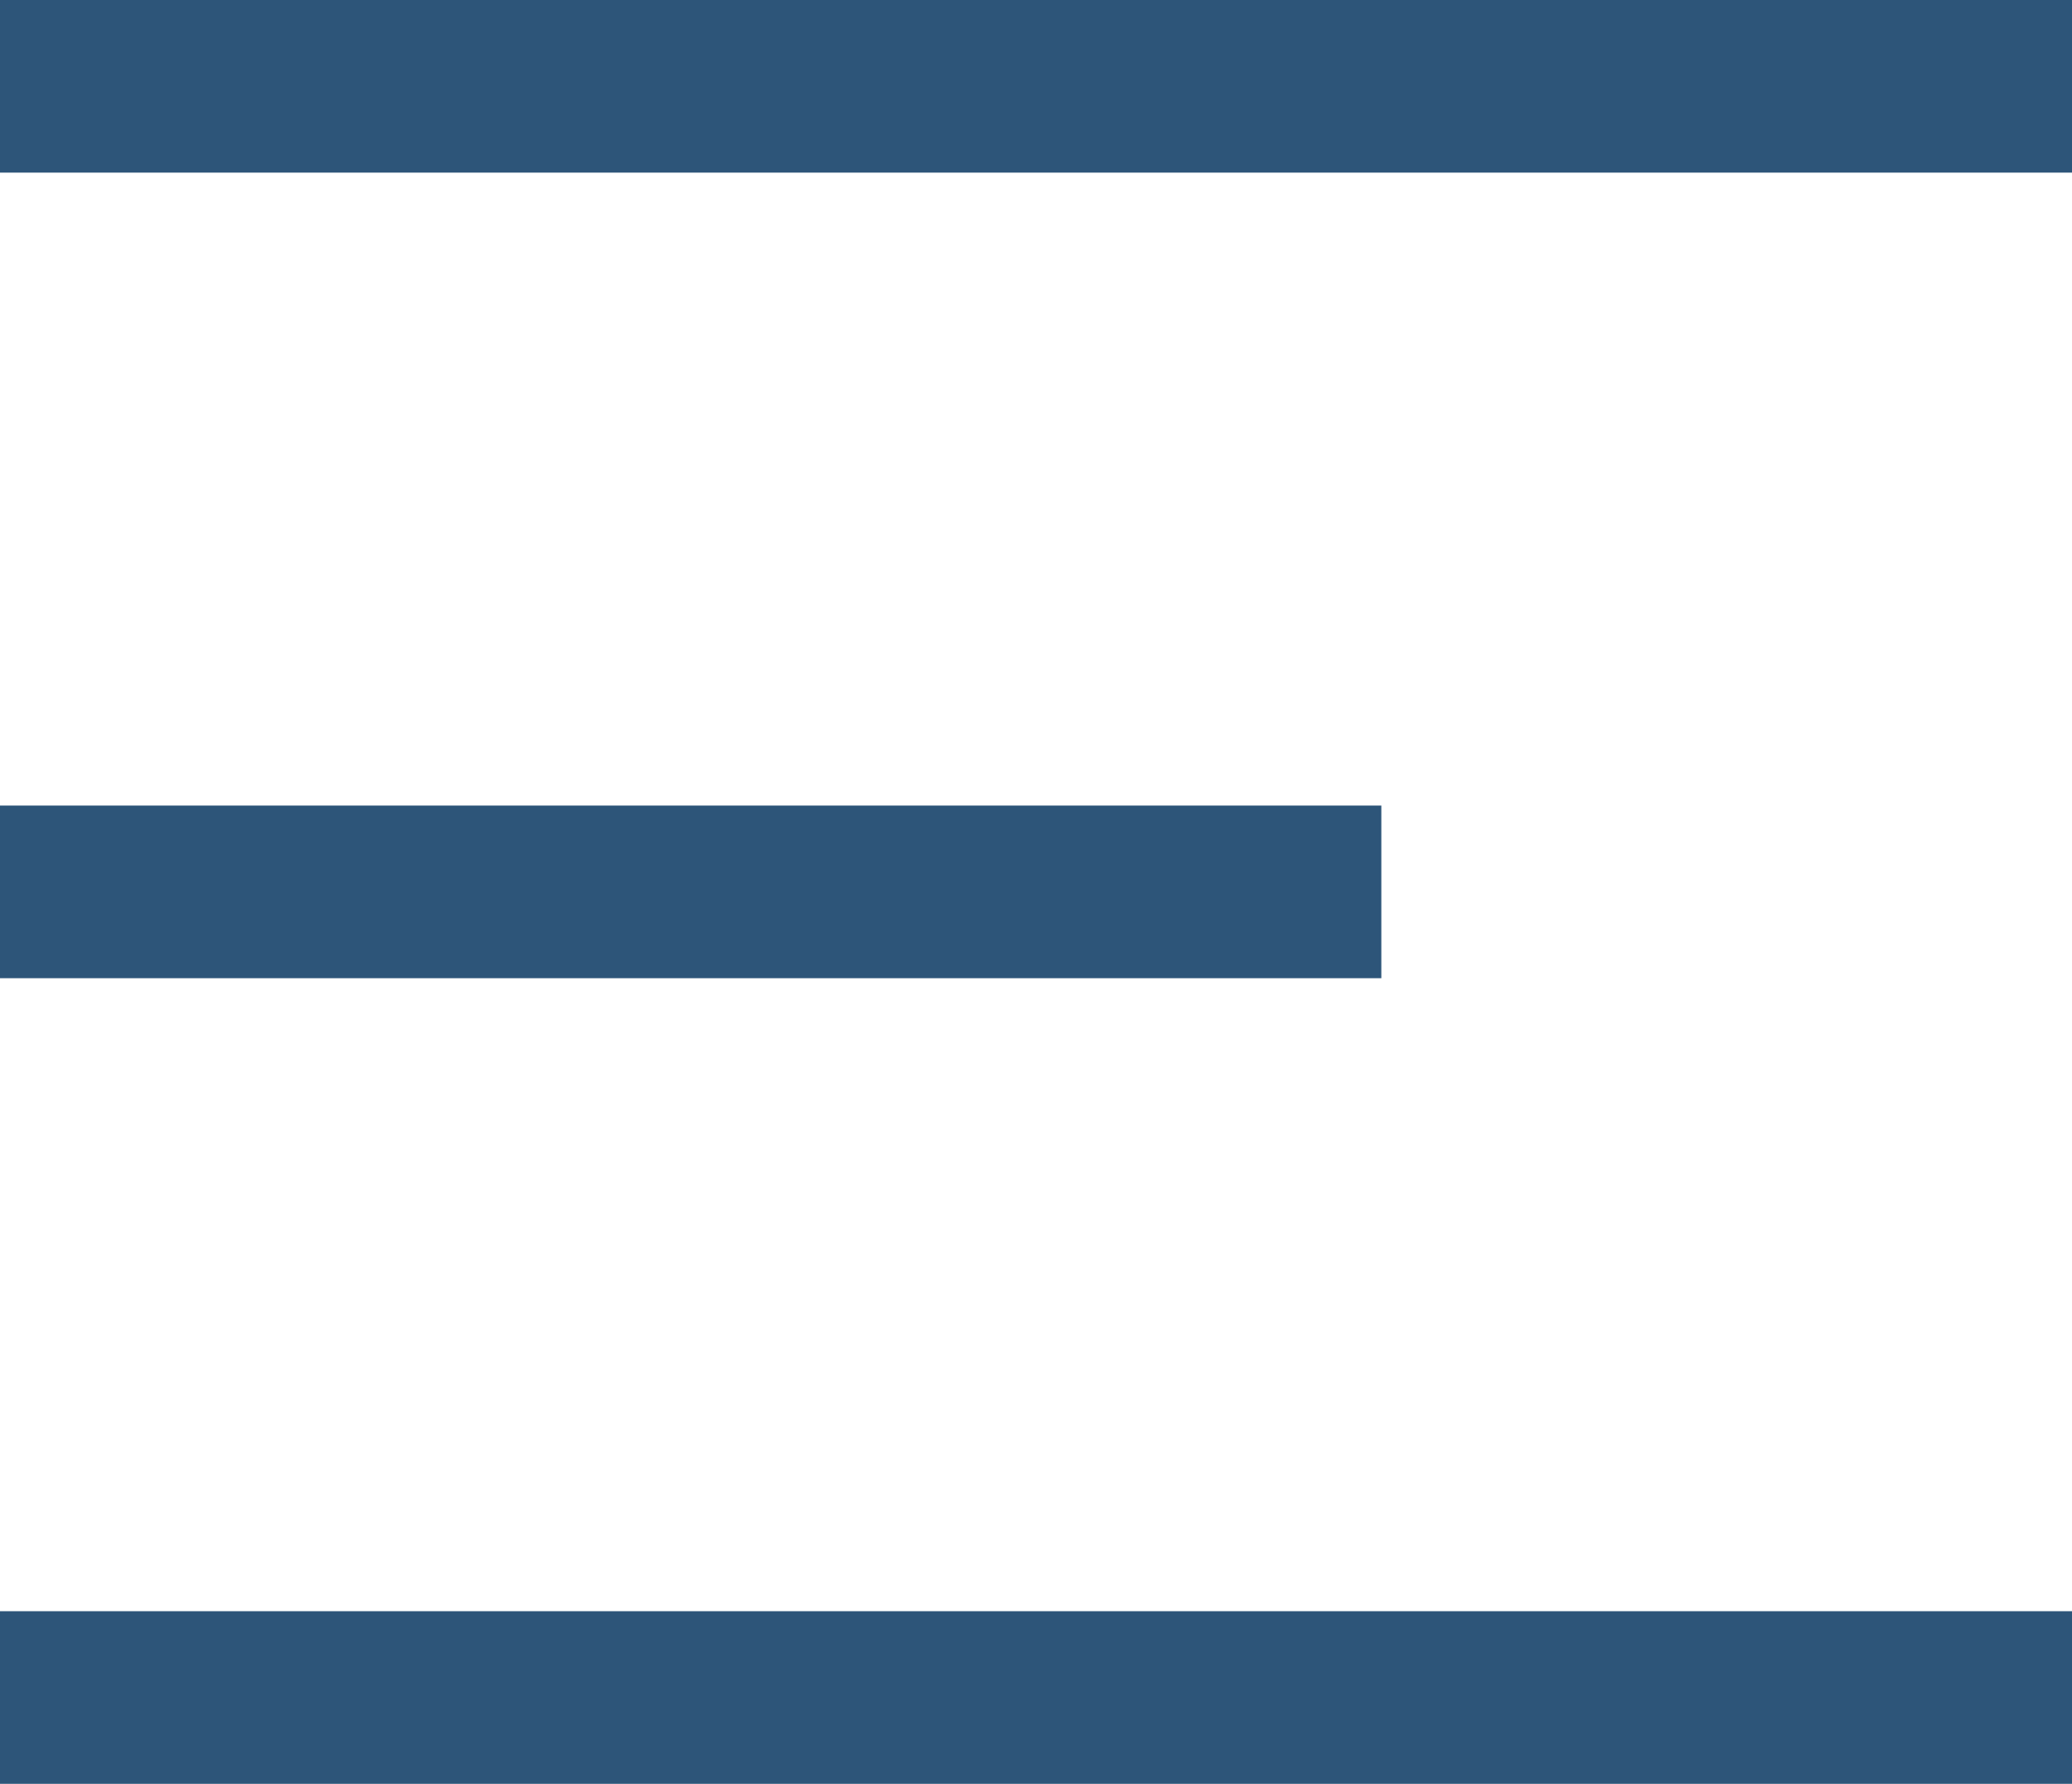
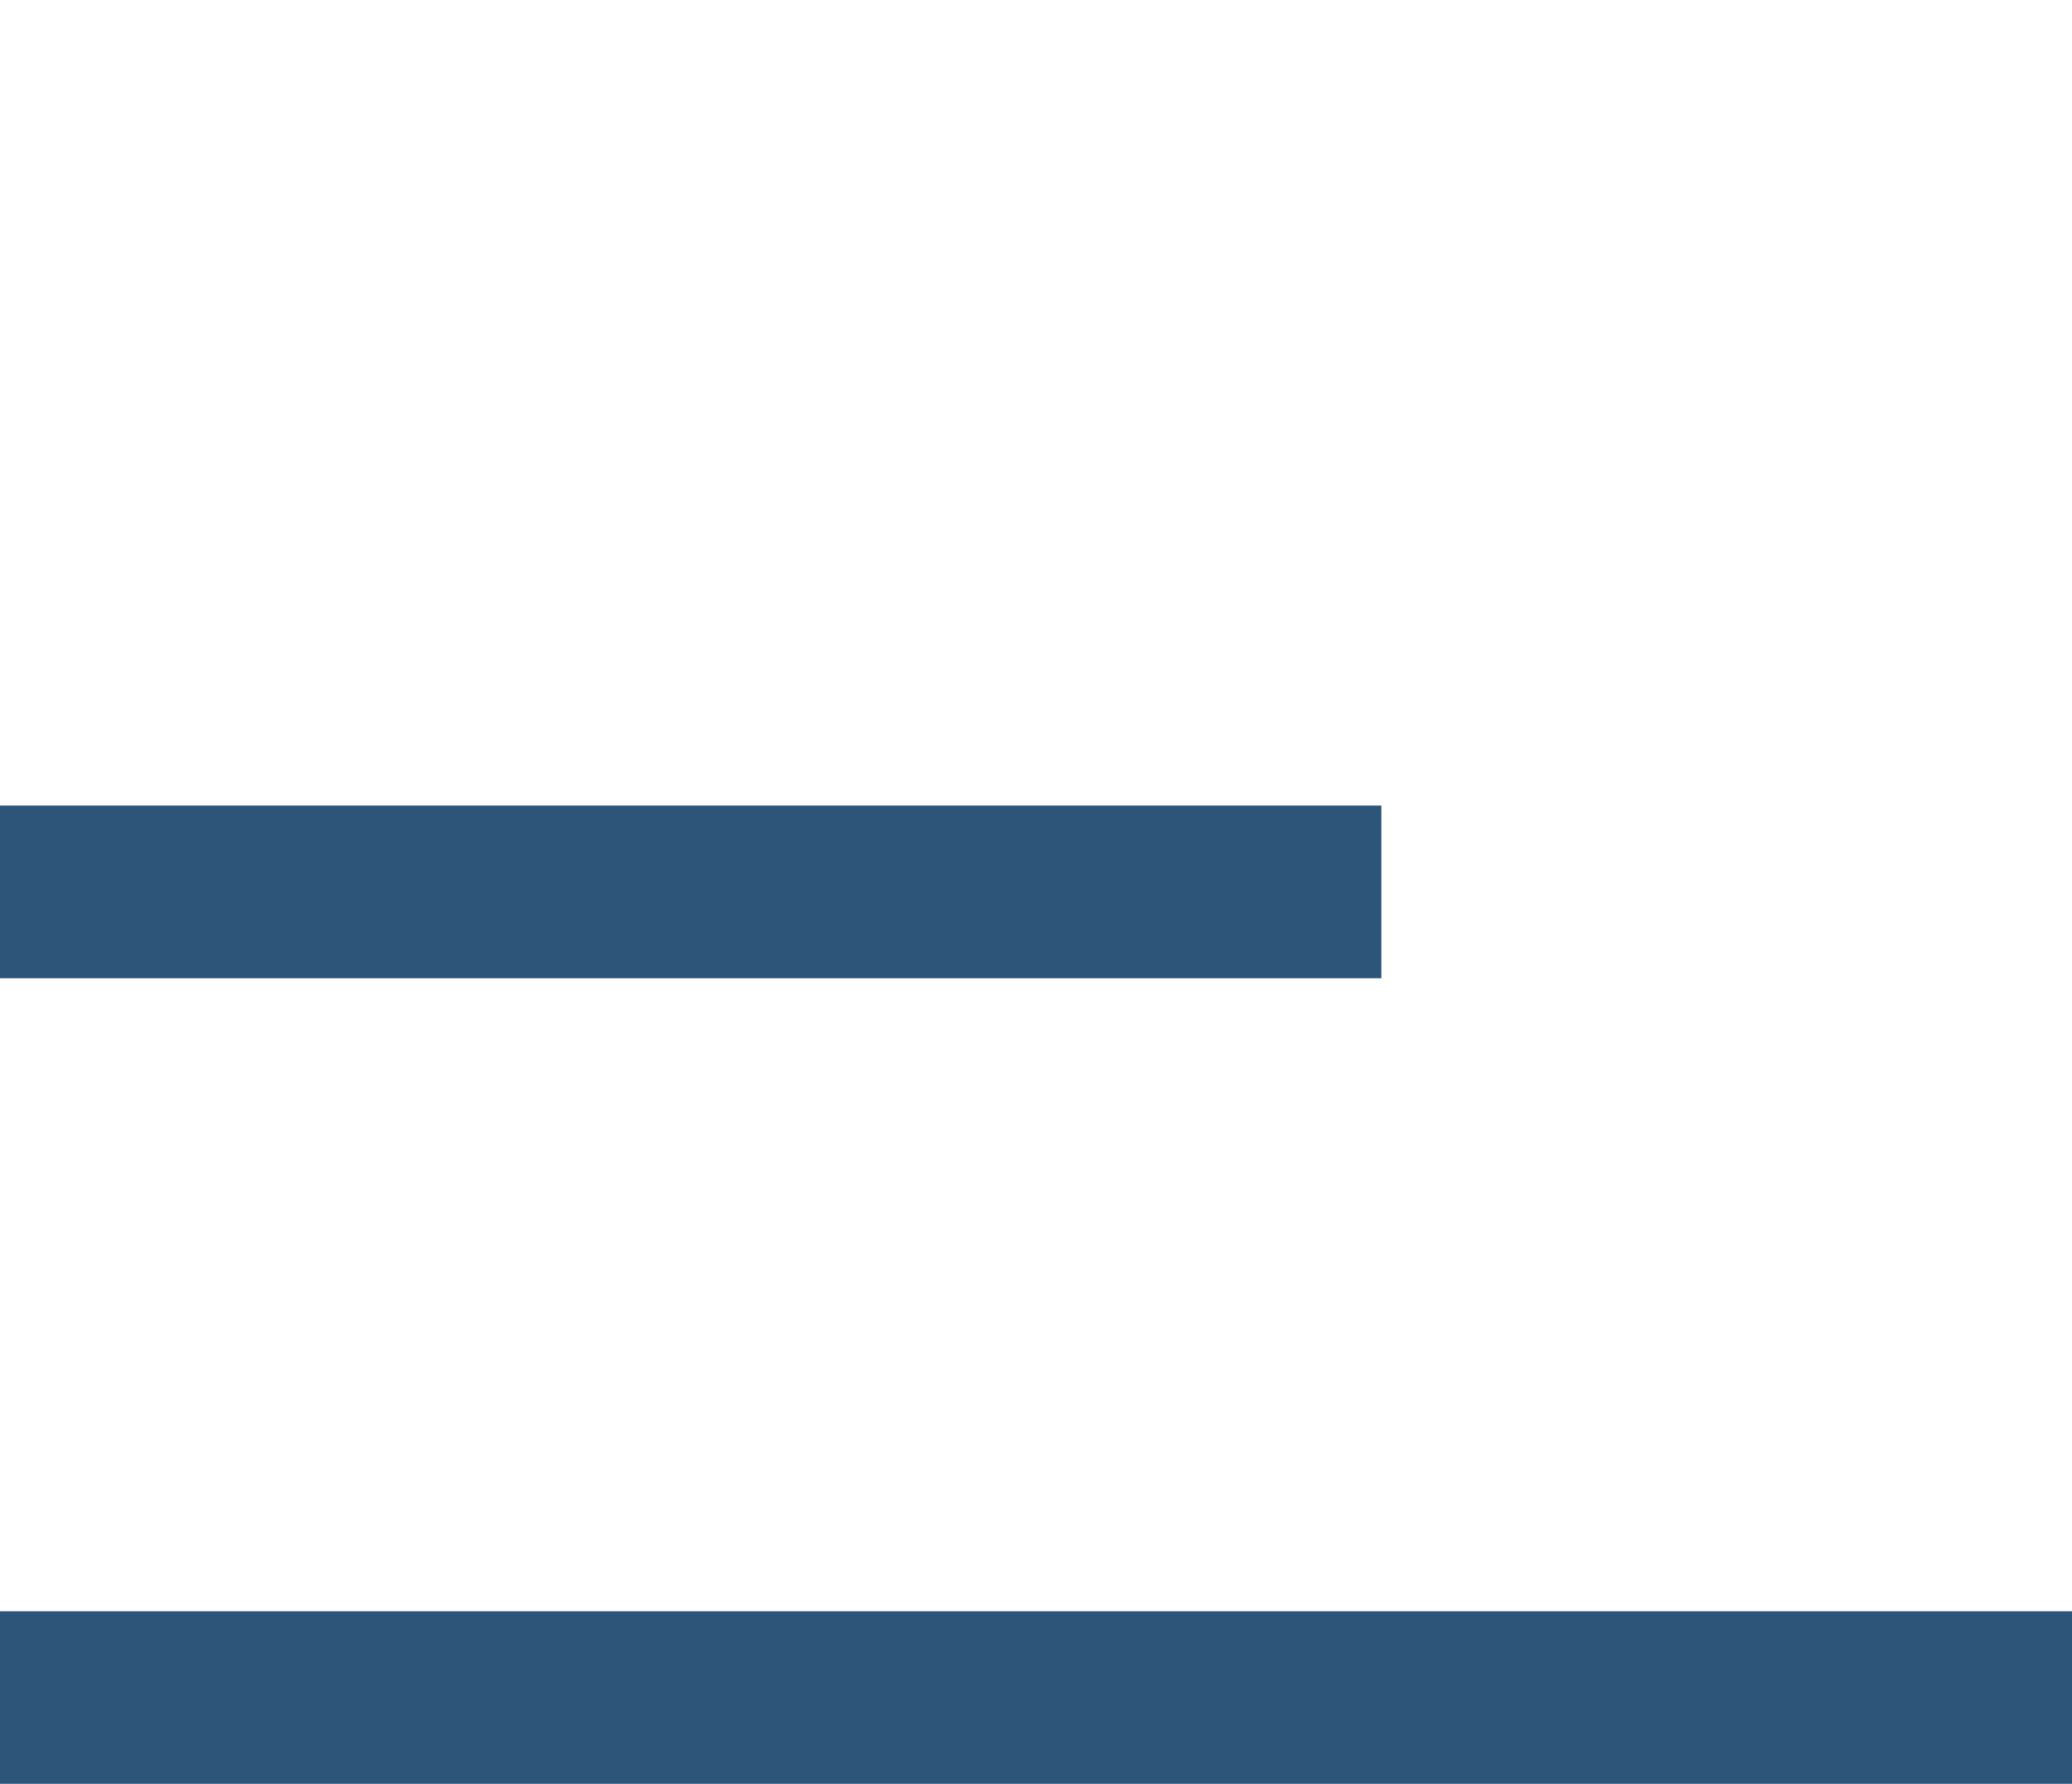
<svg xmlns="http://www.w3.org/2000/svg" version="1.1" id="Camada_1" x="0px" y="0px" viewBox="0 0 18 15.5" style="enable-background:new 0 0 18 15.5;" xml:space="preserve">
  <style type="text/css">
	.st0{fill:#2D5579;}
</style>
-   <path id="Border" class="st0" d="M18,15.5H0V14h18V15.5z M12,8.5H0V7h12V8.5z M18,1.5H0V0h18V1.5z" />
+   <path id="Border" class="st0" d="M18,15.5H0V14h18V15.5z M12,8.5H0V7h12V8.5z M18,1.5H0h18V1.5z" />
</svg>